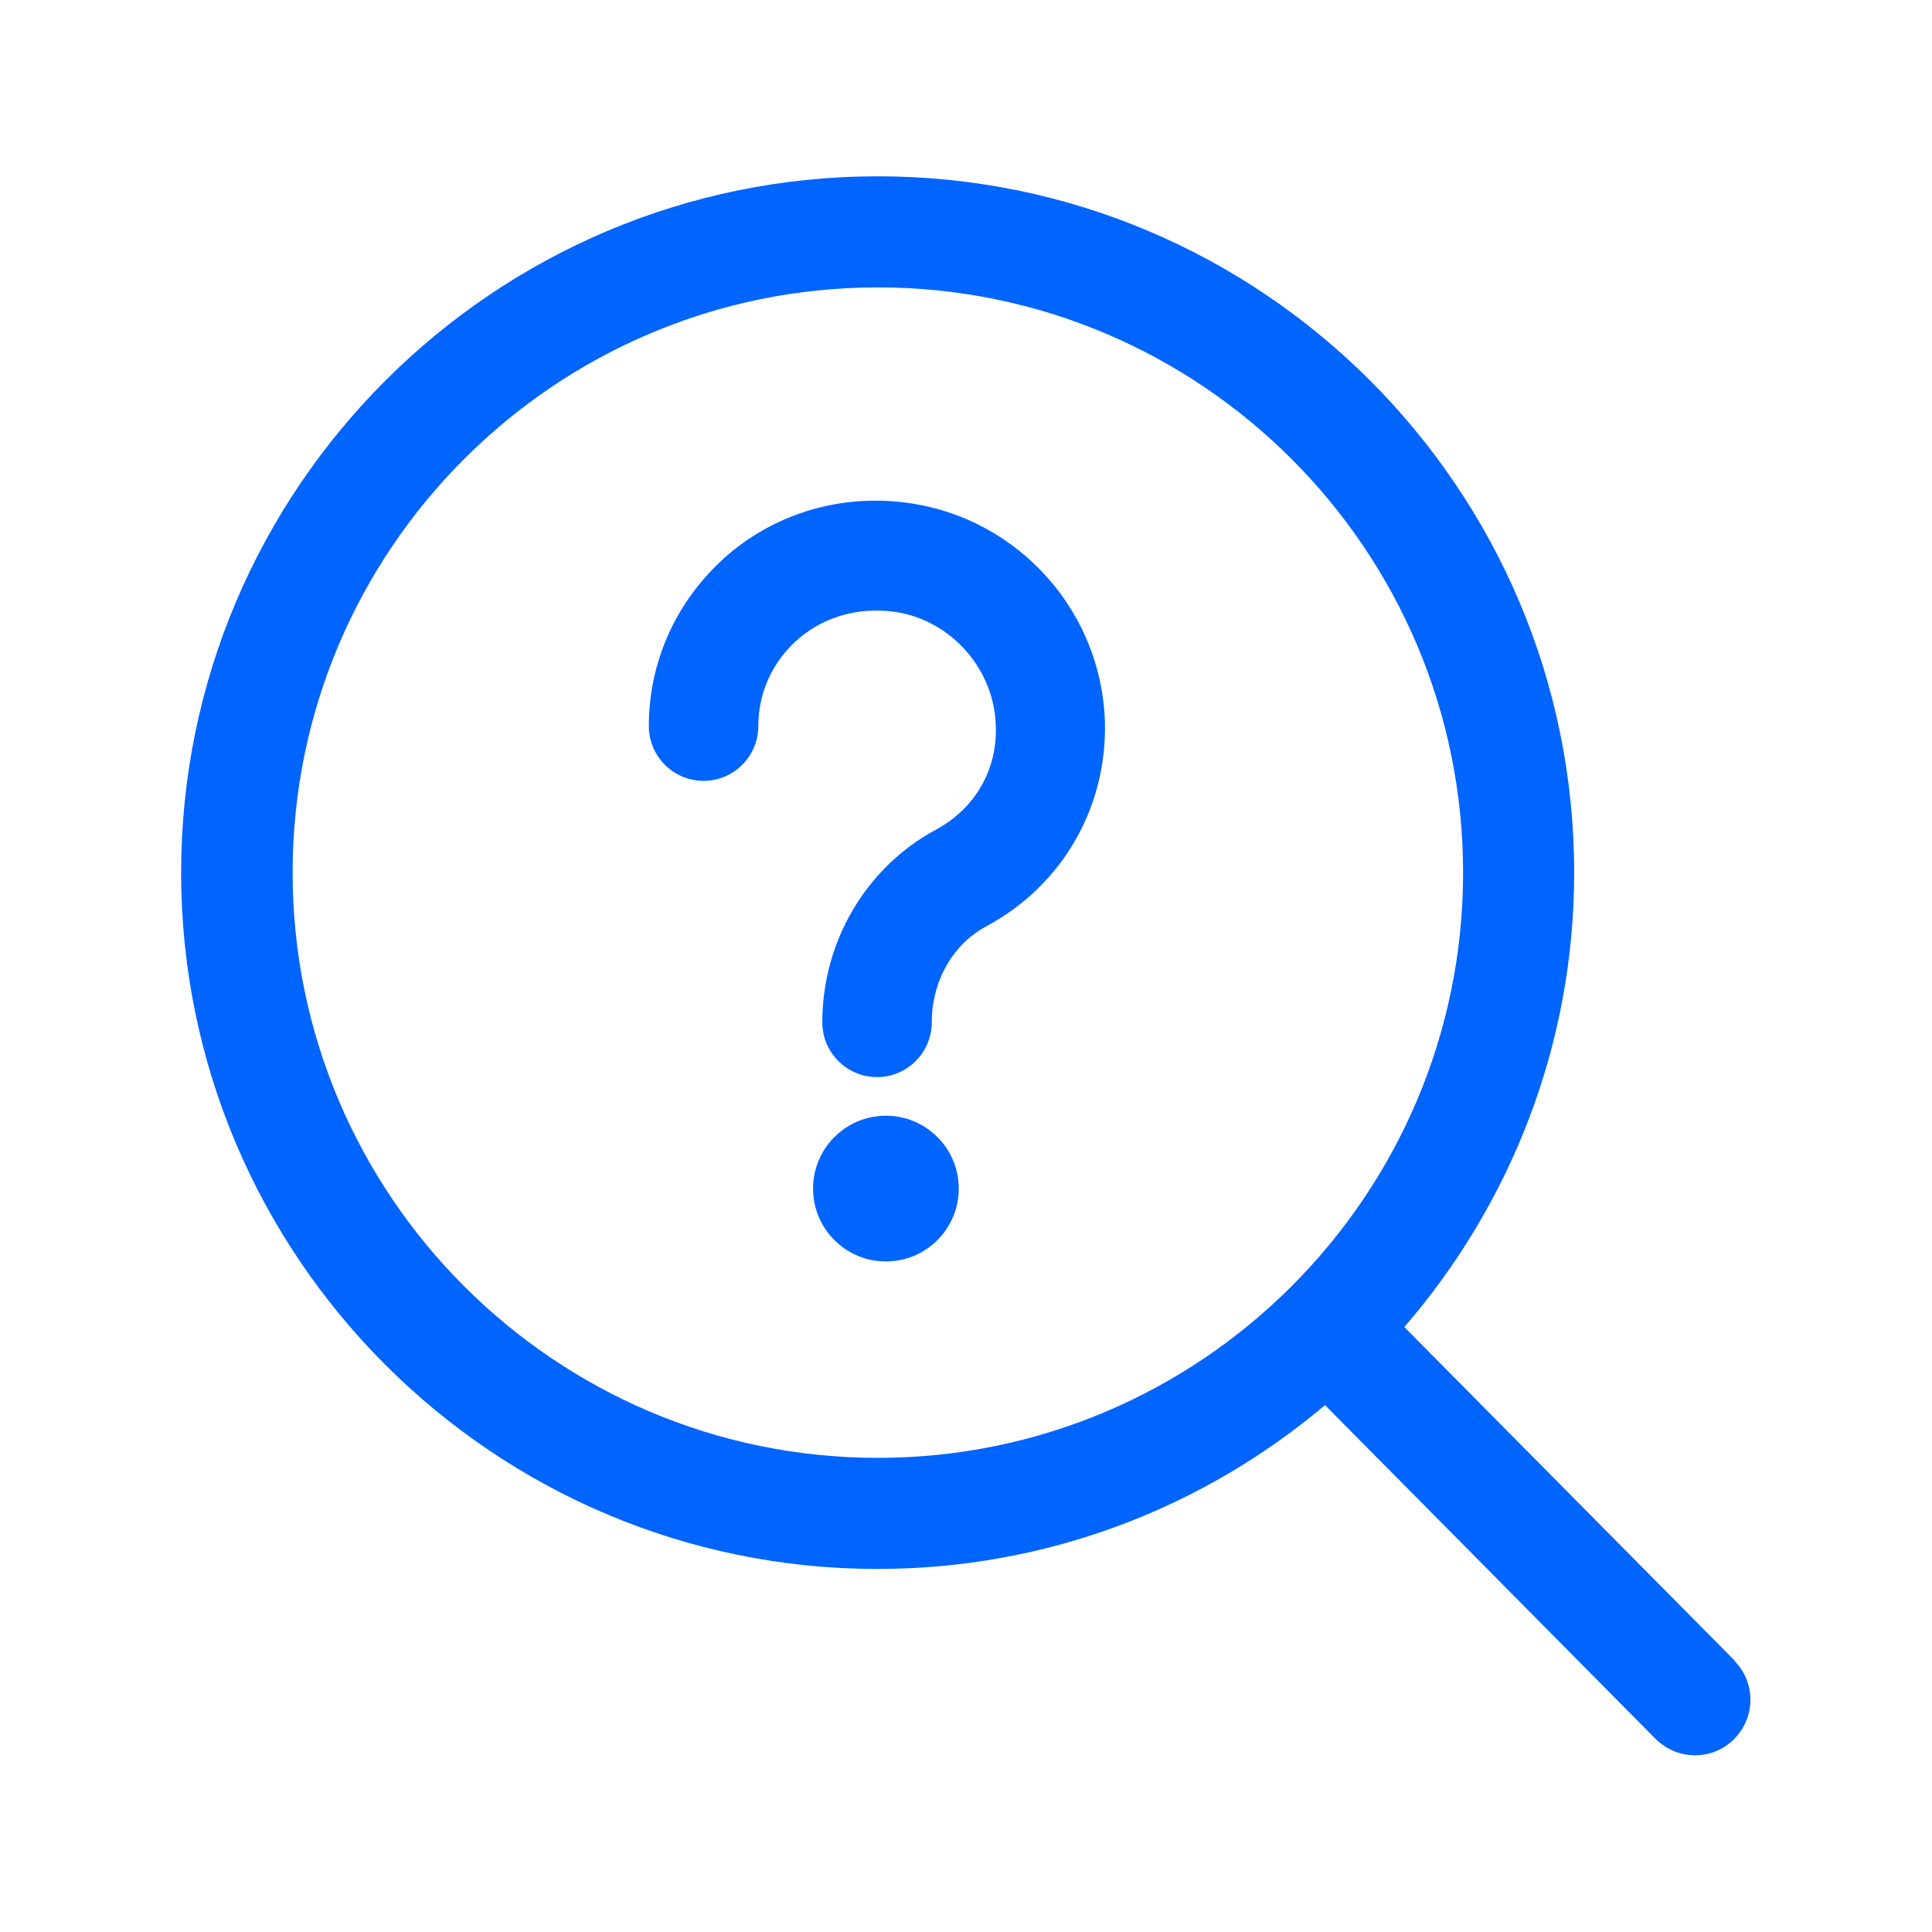
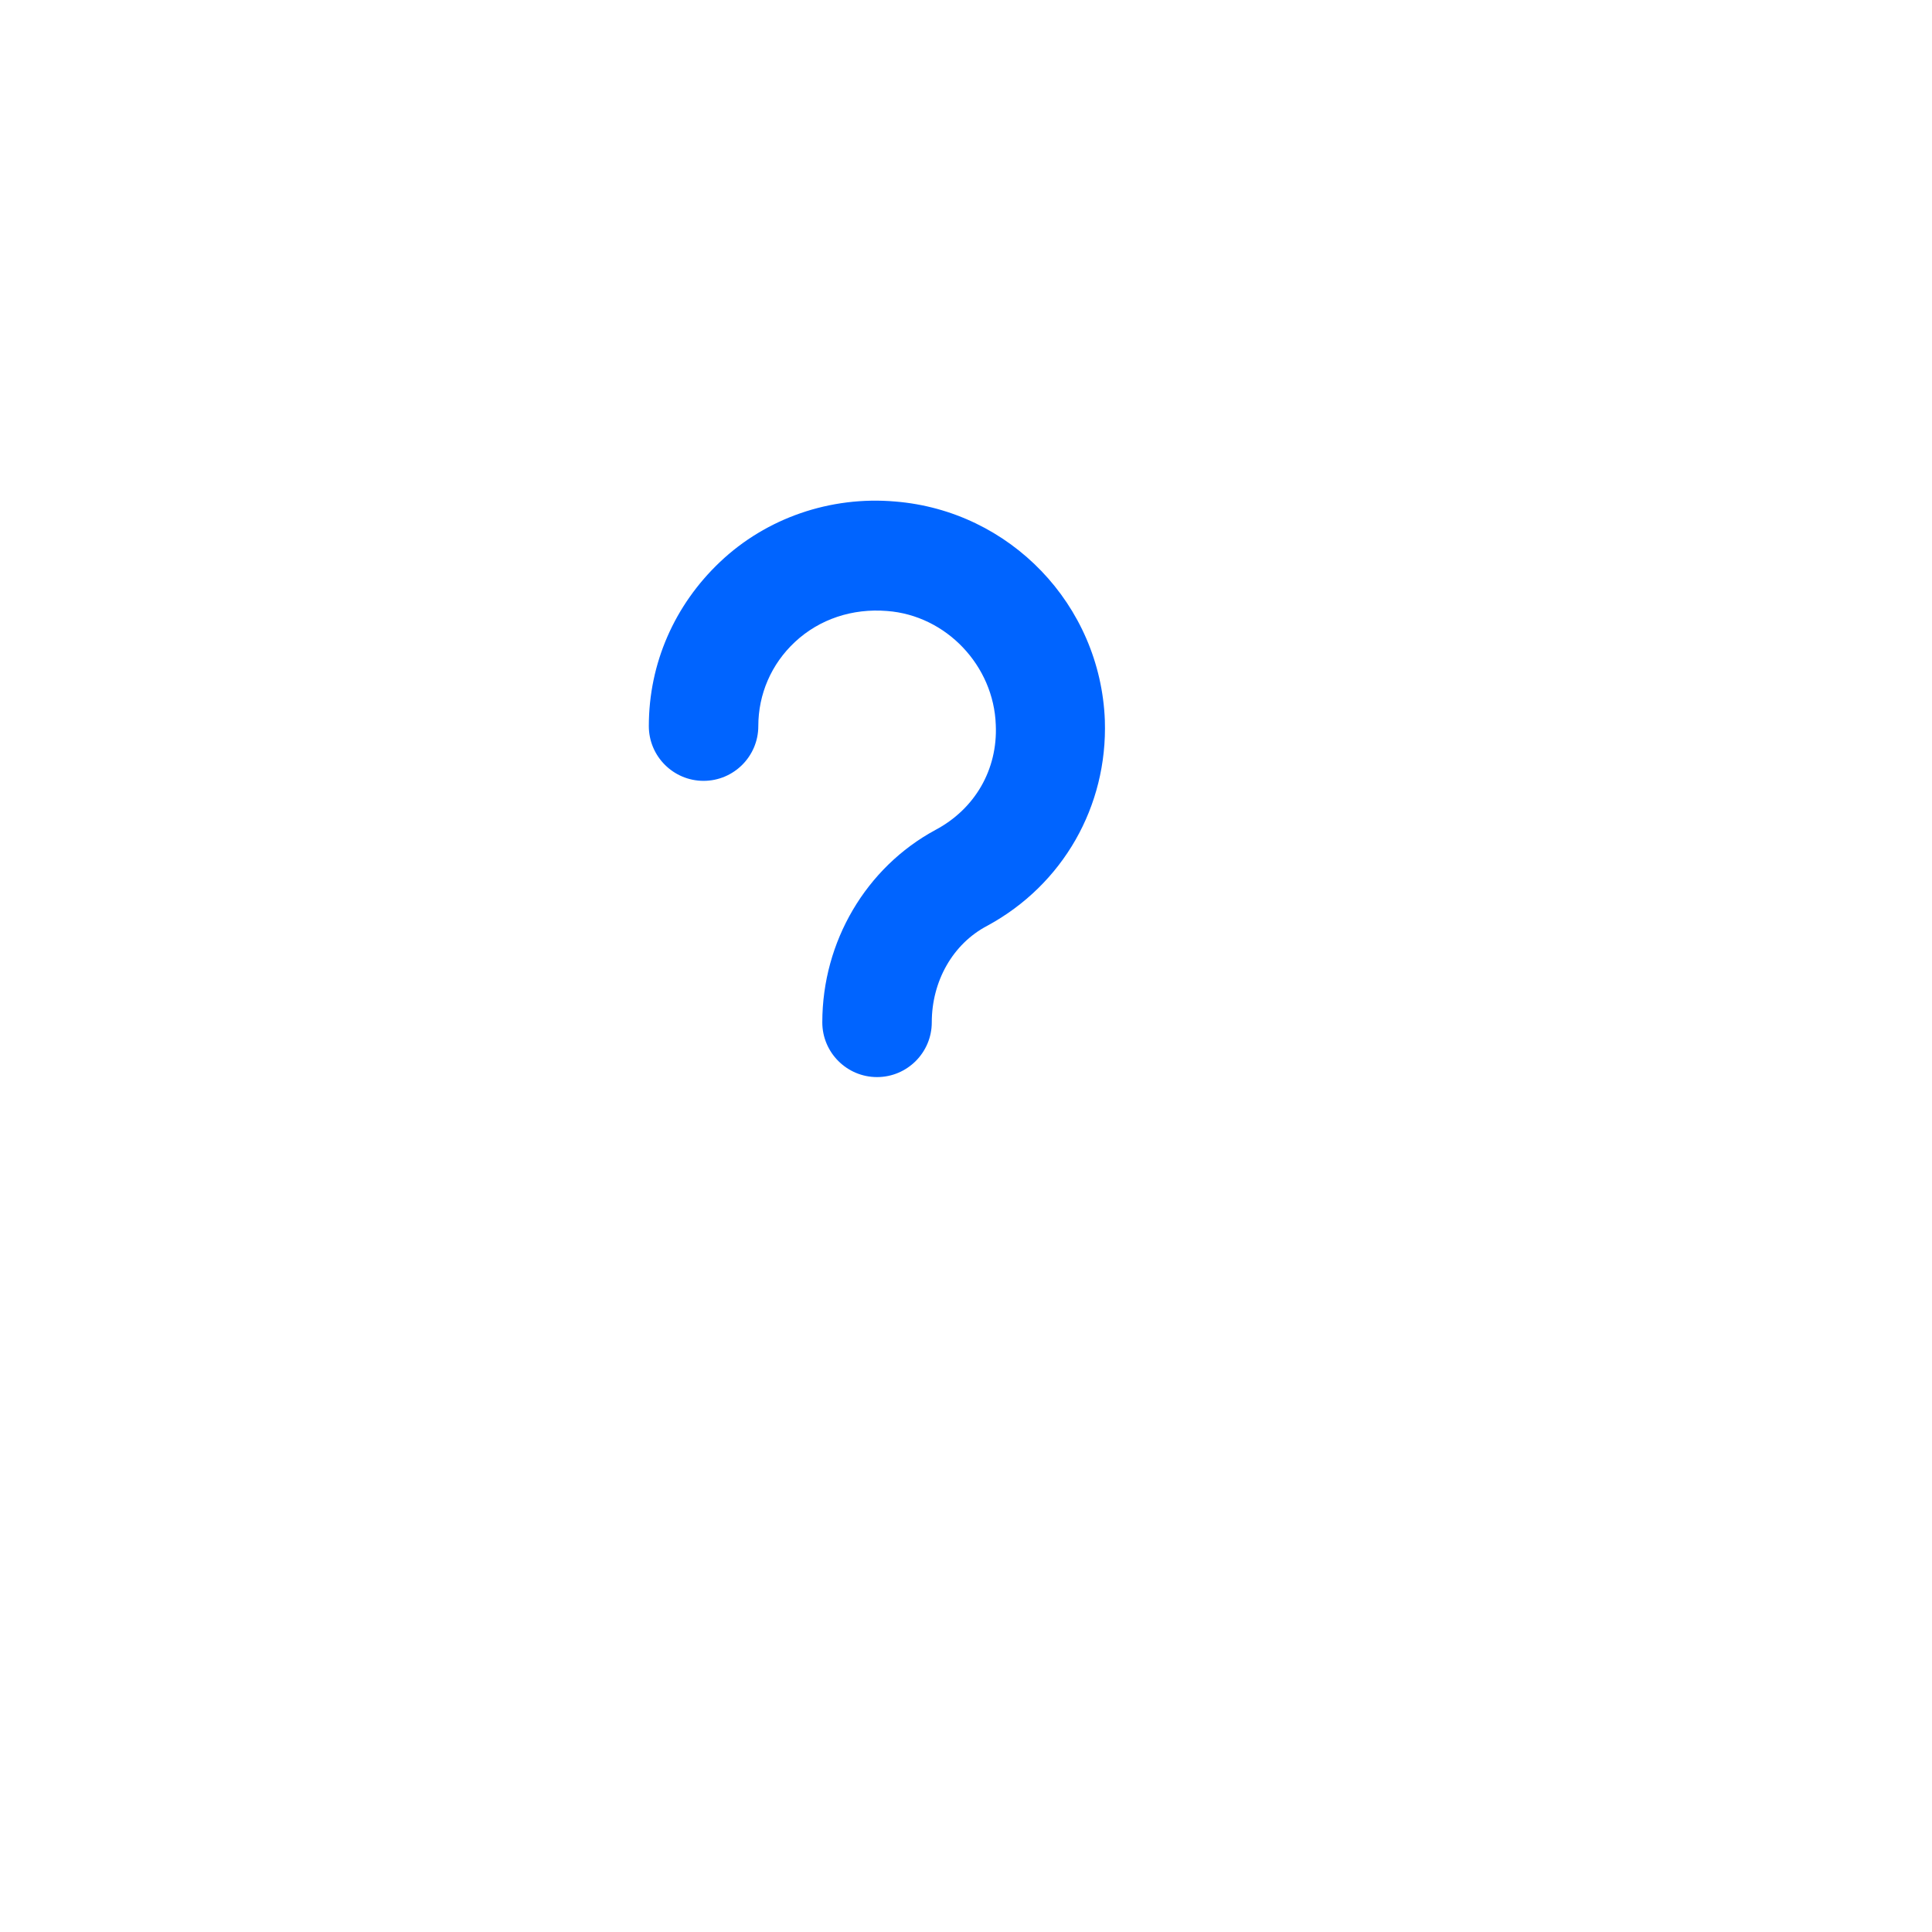
<svg xmlns="http://www.w3.org/2000/svg" width="48" height="48" viewBox="0 0 48 48">
  <g id="Layer_76">
    <path d="M27.45,17.9c-.11-2.88-2.36-5.21-5.21-5.44-1.61-.14-3.2.41-4.35,1.5-1.13,1.07-1.77,2.52-1.77,4.08,0,.75.61,1.36,1.36,1.36s1.36-.61,1.36-1.36c0-.79.32-1.54.91-2.09.61-.57,1.43-.84,2.29-.77,1.47.11,2.65,1.36,2.7,2.83.05,1.11-.52,2.09-1.5,2.61-1.72.93-2.81,2.77-2.81,4.78,0,.75.61,1.36,1.36,1.36s1.36-.61,1.36-1.36c0-1.02.52-1.95,1.38-2.4,1.88-1.02,2.99-2.97,2.92-5.1Z" fill="#0064ff" />
-     <circle cx="22.01" cy="29.53" r="1.81" fill="#0064ff" />
-     <path d="M43.1,41.26l-8.21-8.29c2.62-3.03,4.22-6.98,4.22-11.29,0-9.54-7.76-17.3-17.3-17.3S4.5,12.14,4.5,21.68s7.76,17.3,17.3,17.3c4.23,0,8.11-1.53,11.12-4.07l8.21,8.29c.27.27.63.41.98.41s.7-.13.97-.4c.54-.54.55-1.41,0-1.96ZM7.27,21.68c0-8.02,6.52-14.54,14.54-14.54s14.54,6.52,14.54,14.54-6.52,14.54-14.54,14.54-14.54-6.52-14.54-14.54Z" fill="#0064ff" />
  </g>
  <g id="Outline_48x48px">
-     <rect id="_48x48" y="0" width="48" height="48" fill="none" />
-   </g>
+     </g>
</svg>